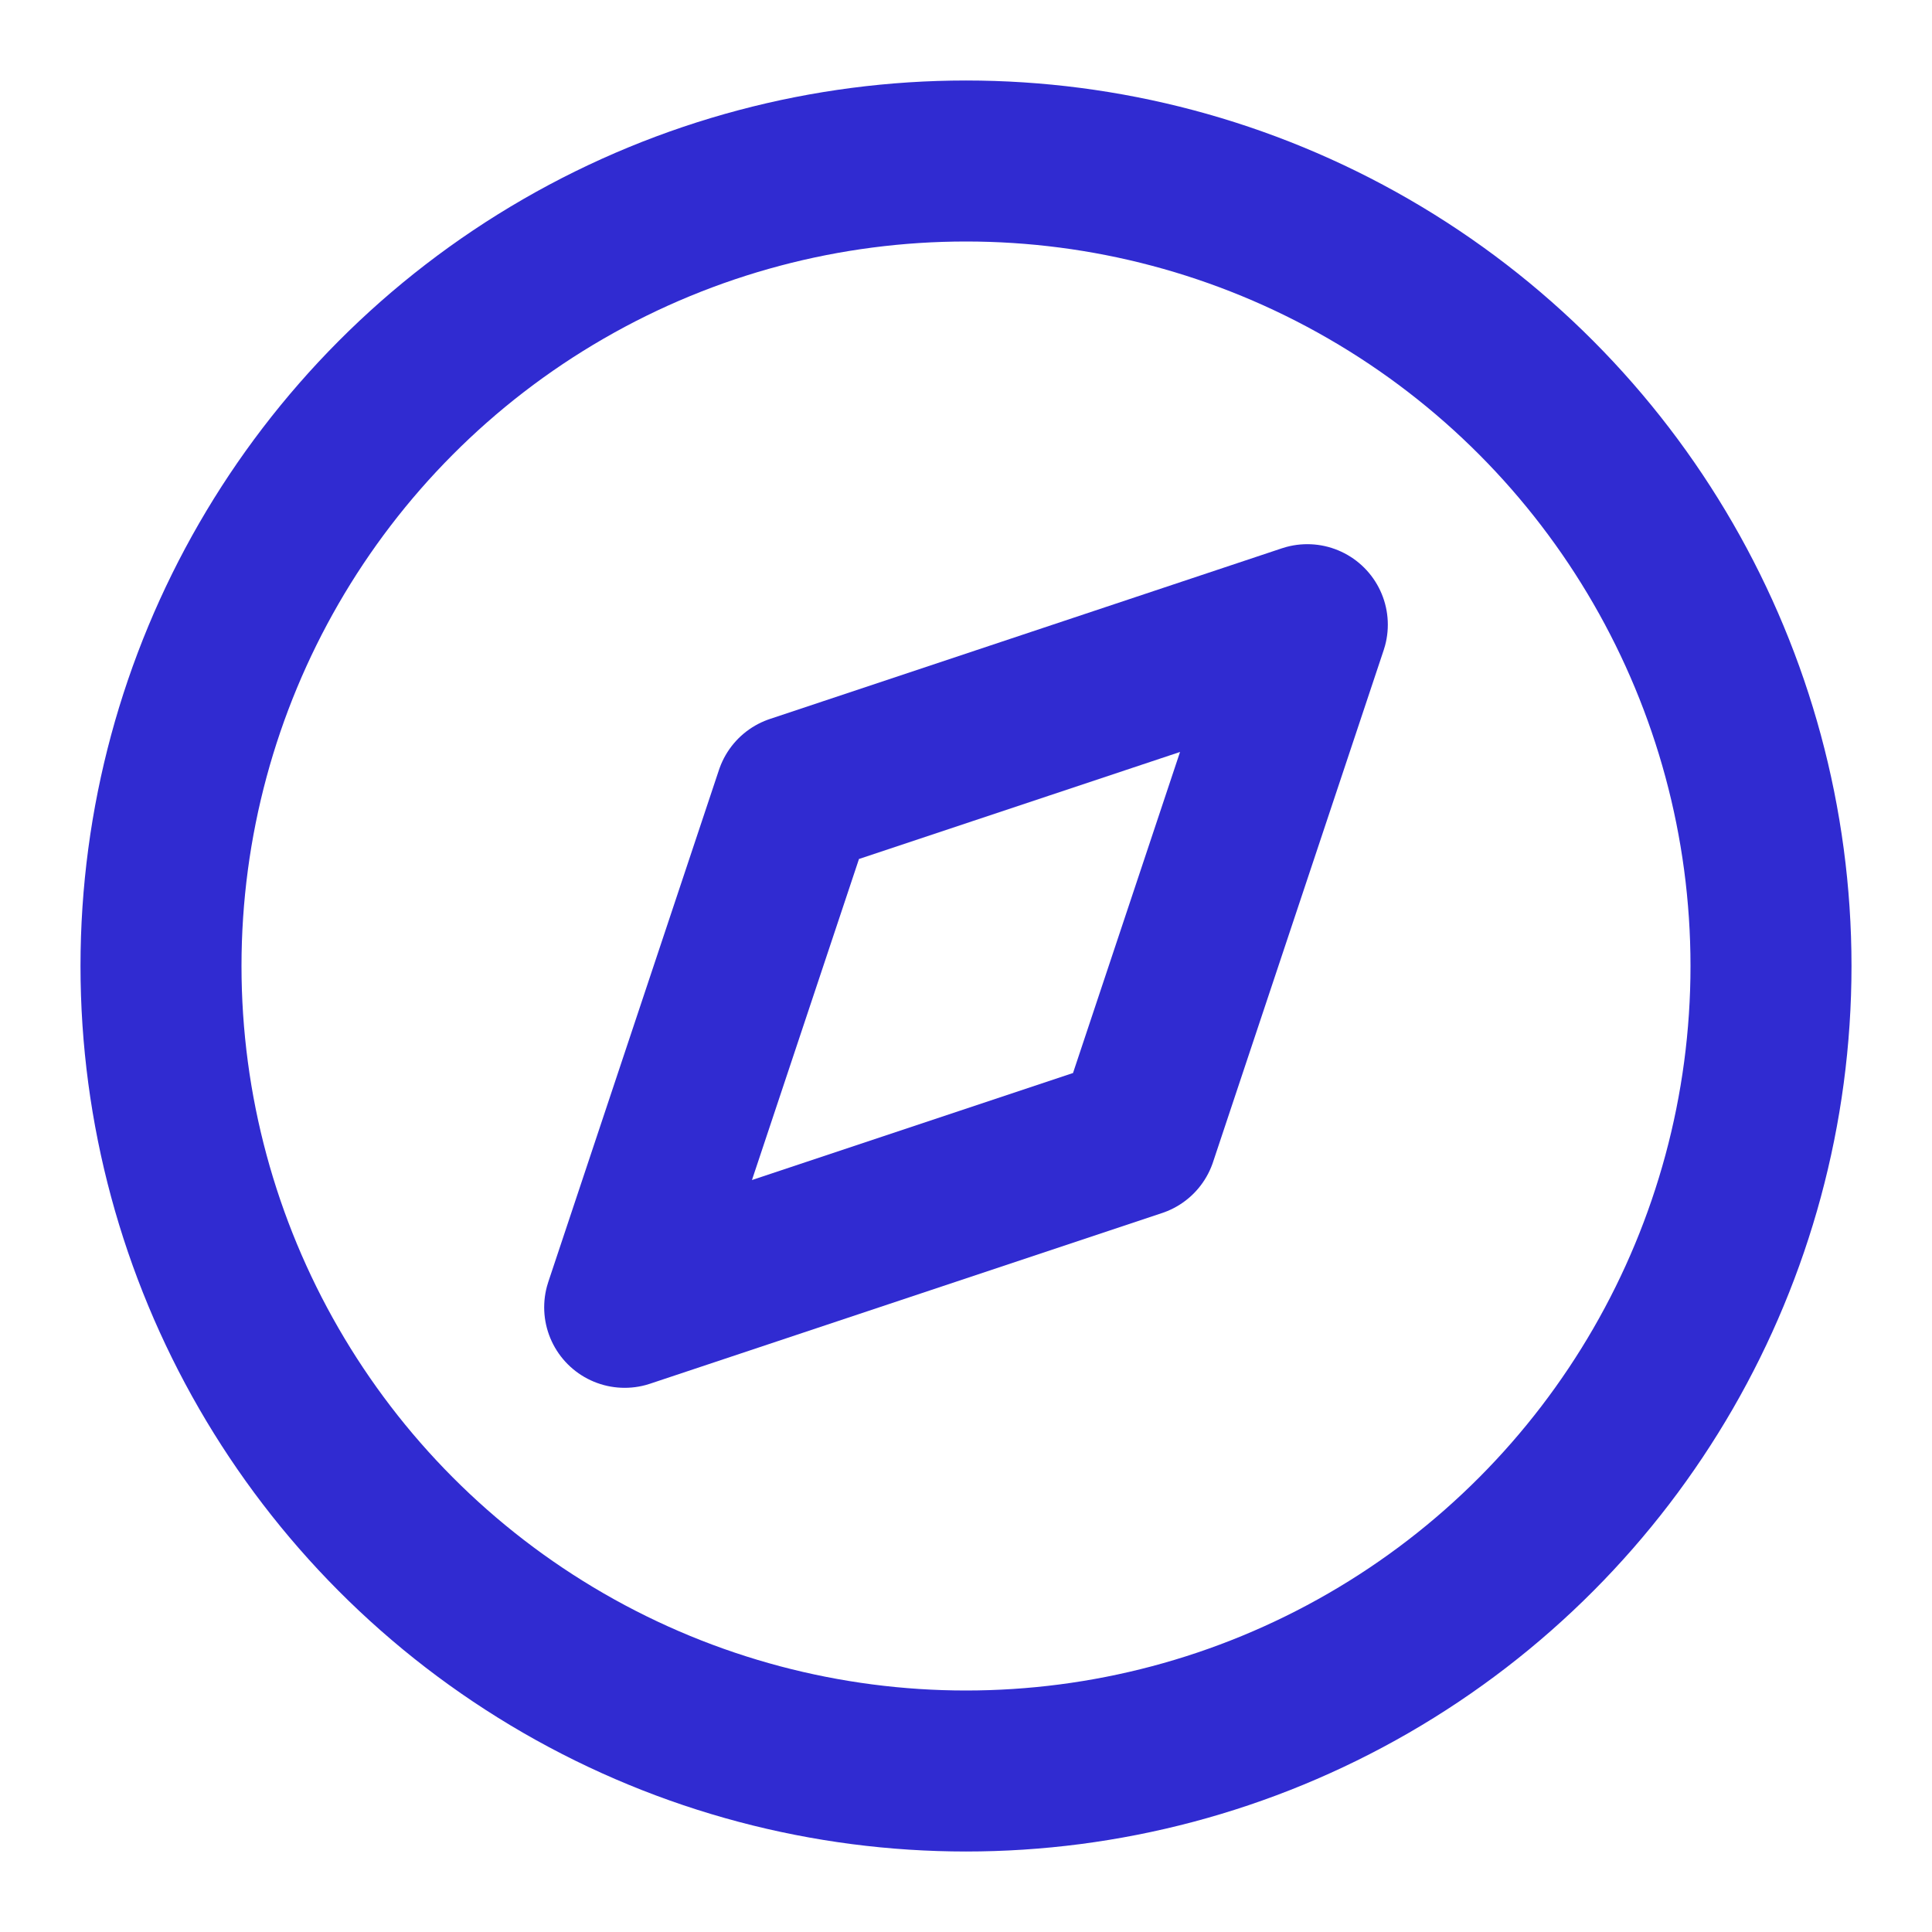
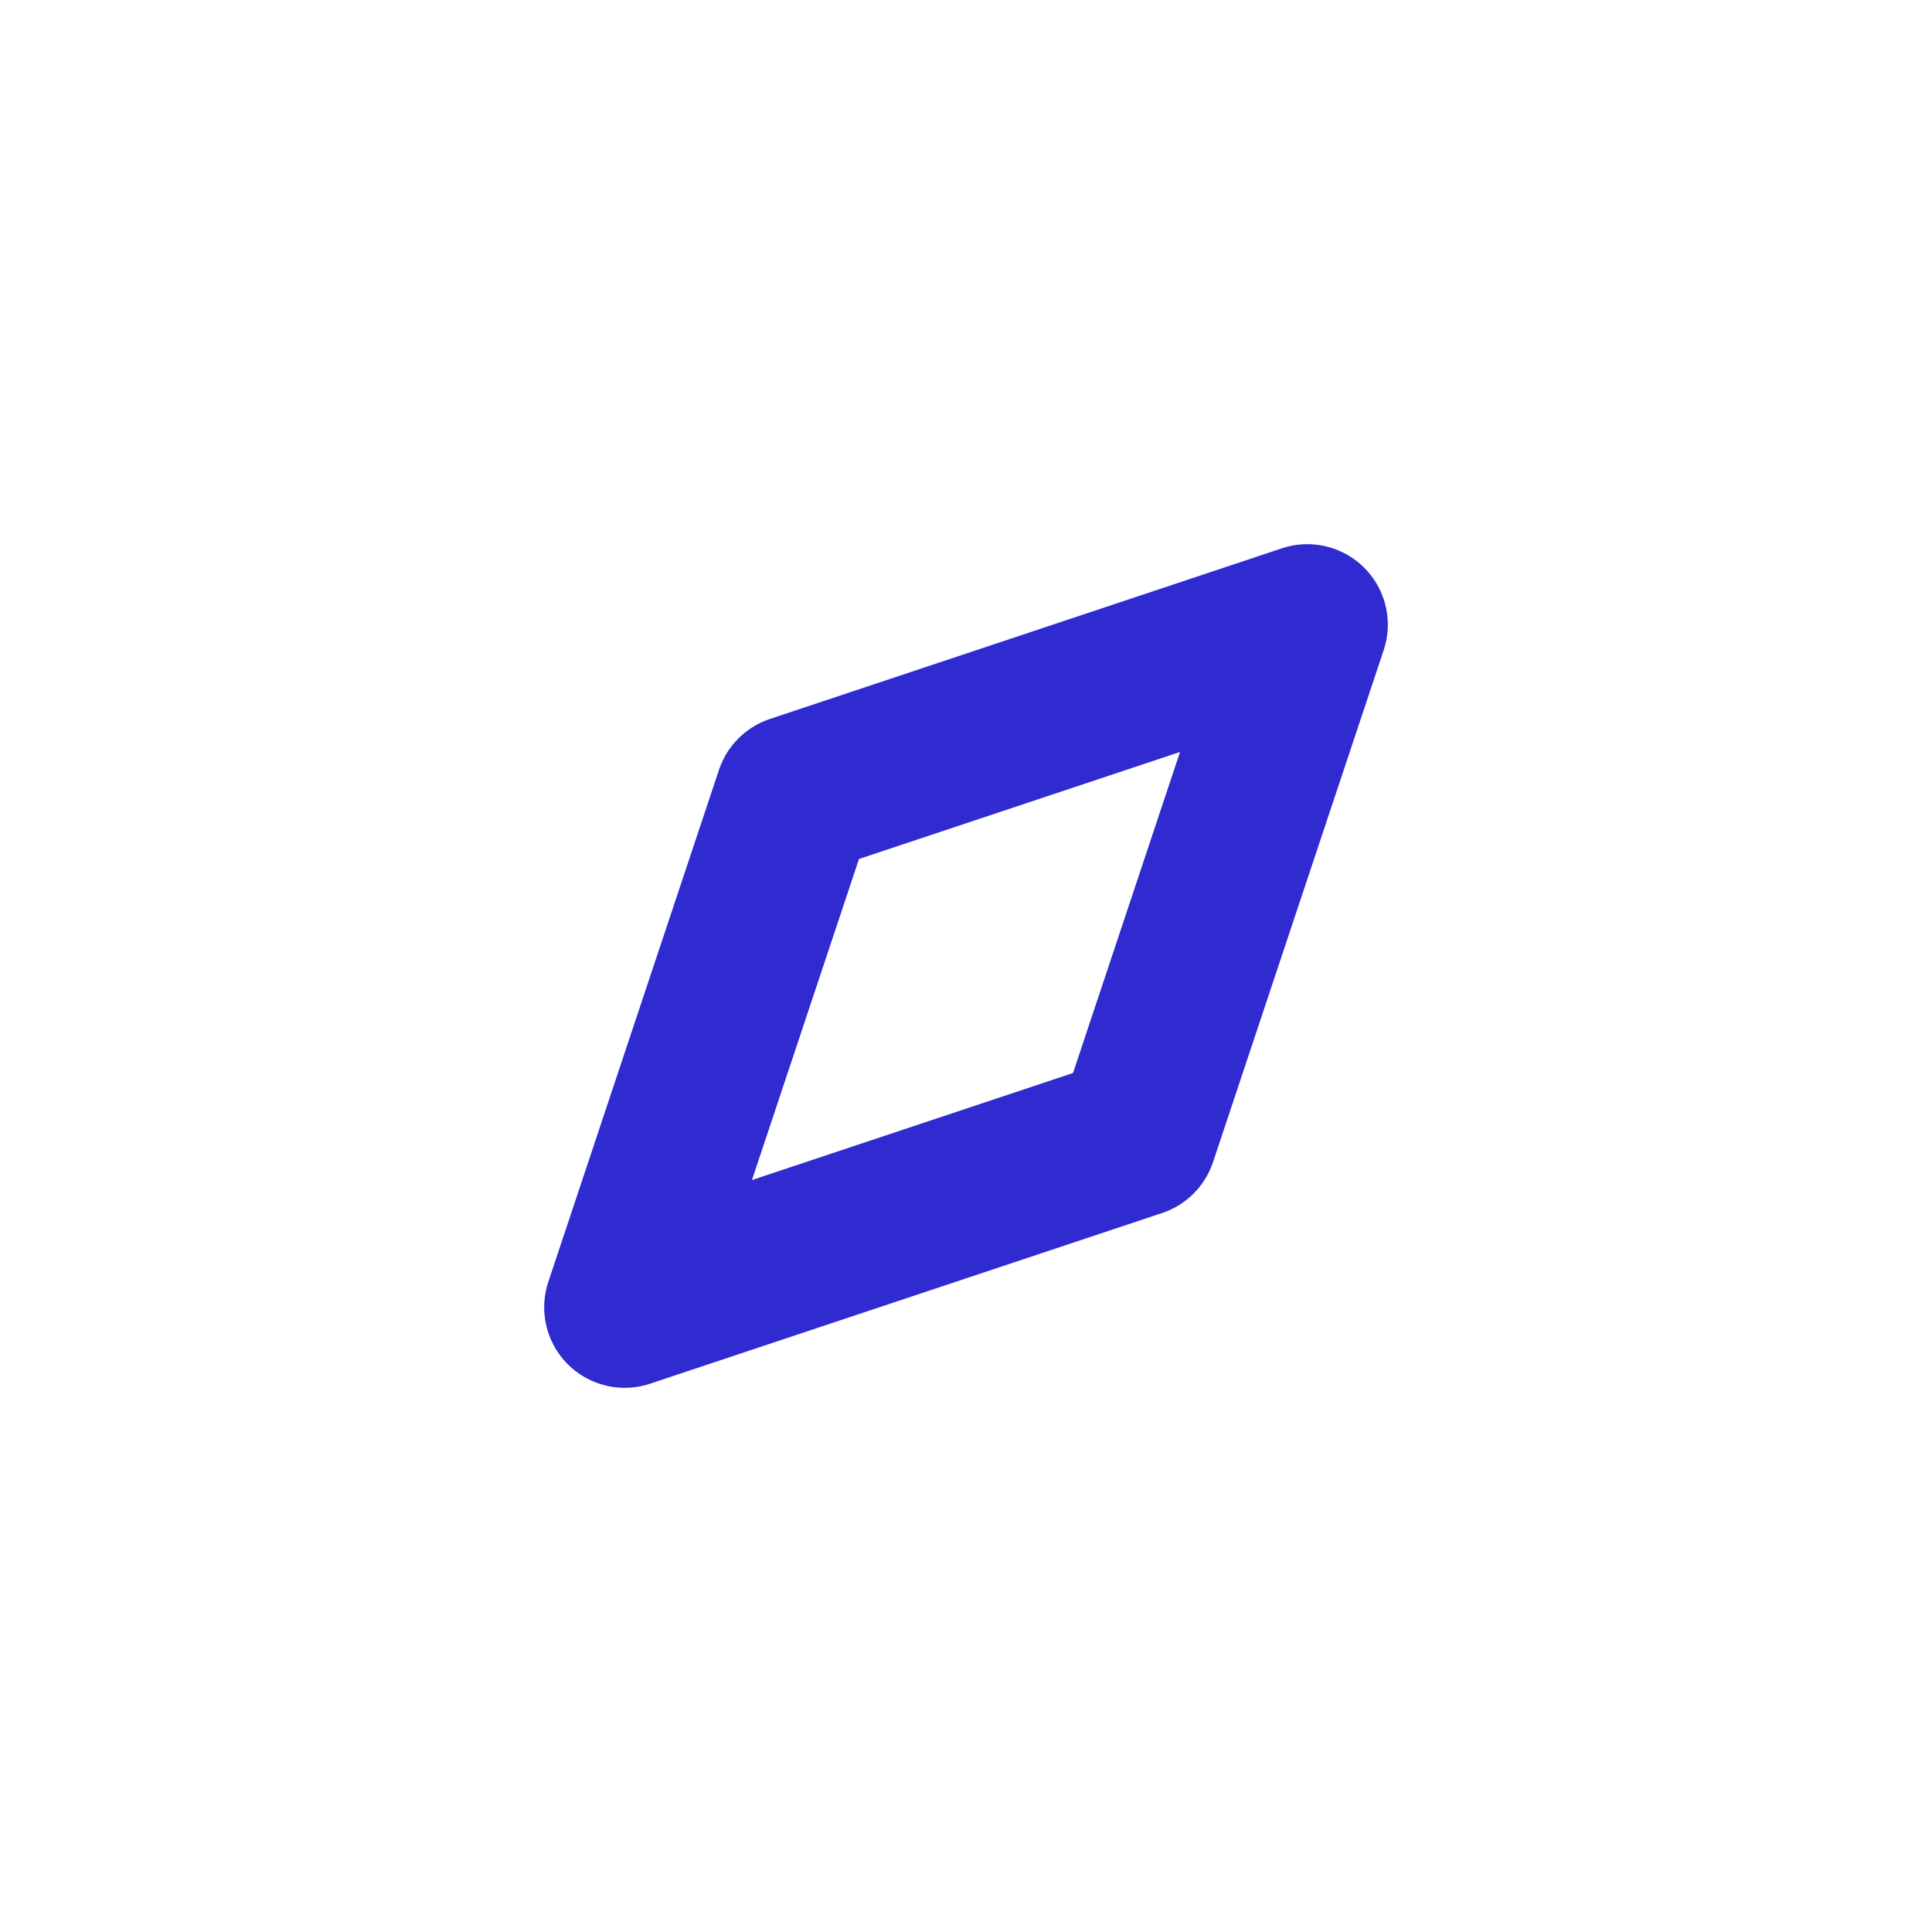
<svg xmlns="http://www.w3.org/2000/svg" width="24" height="24" viewBox="0 0 24 24" fill="none" stroke="#302bd1" stroke-width="2" stroke-linecap="round" stroke-linejoin="round" class="feather feather-compass">
-   <circle cx="12" cy="12" r="10" />
  <polygon points="16.24 7.76 14.12 14.12 7.76 16.24 9.88 9.88 16.24 7.76" />
</svg>